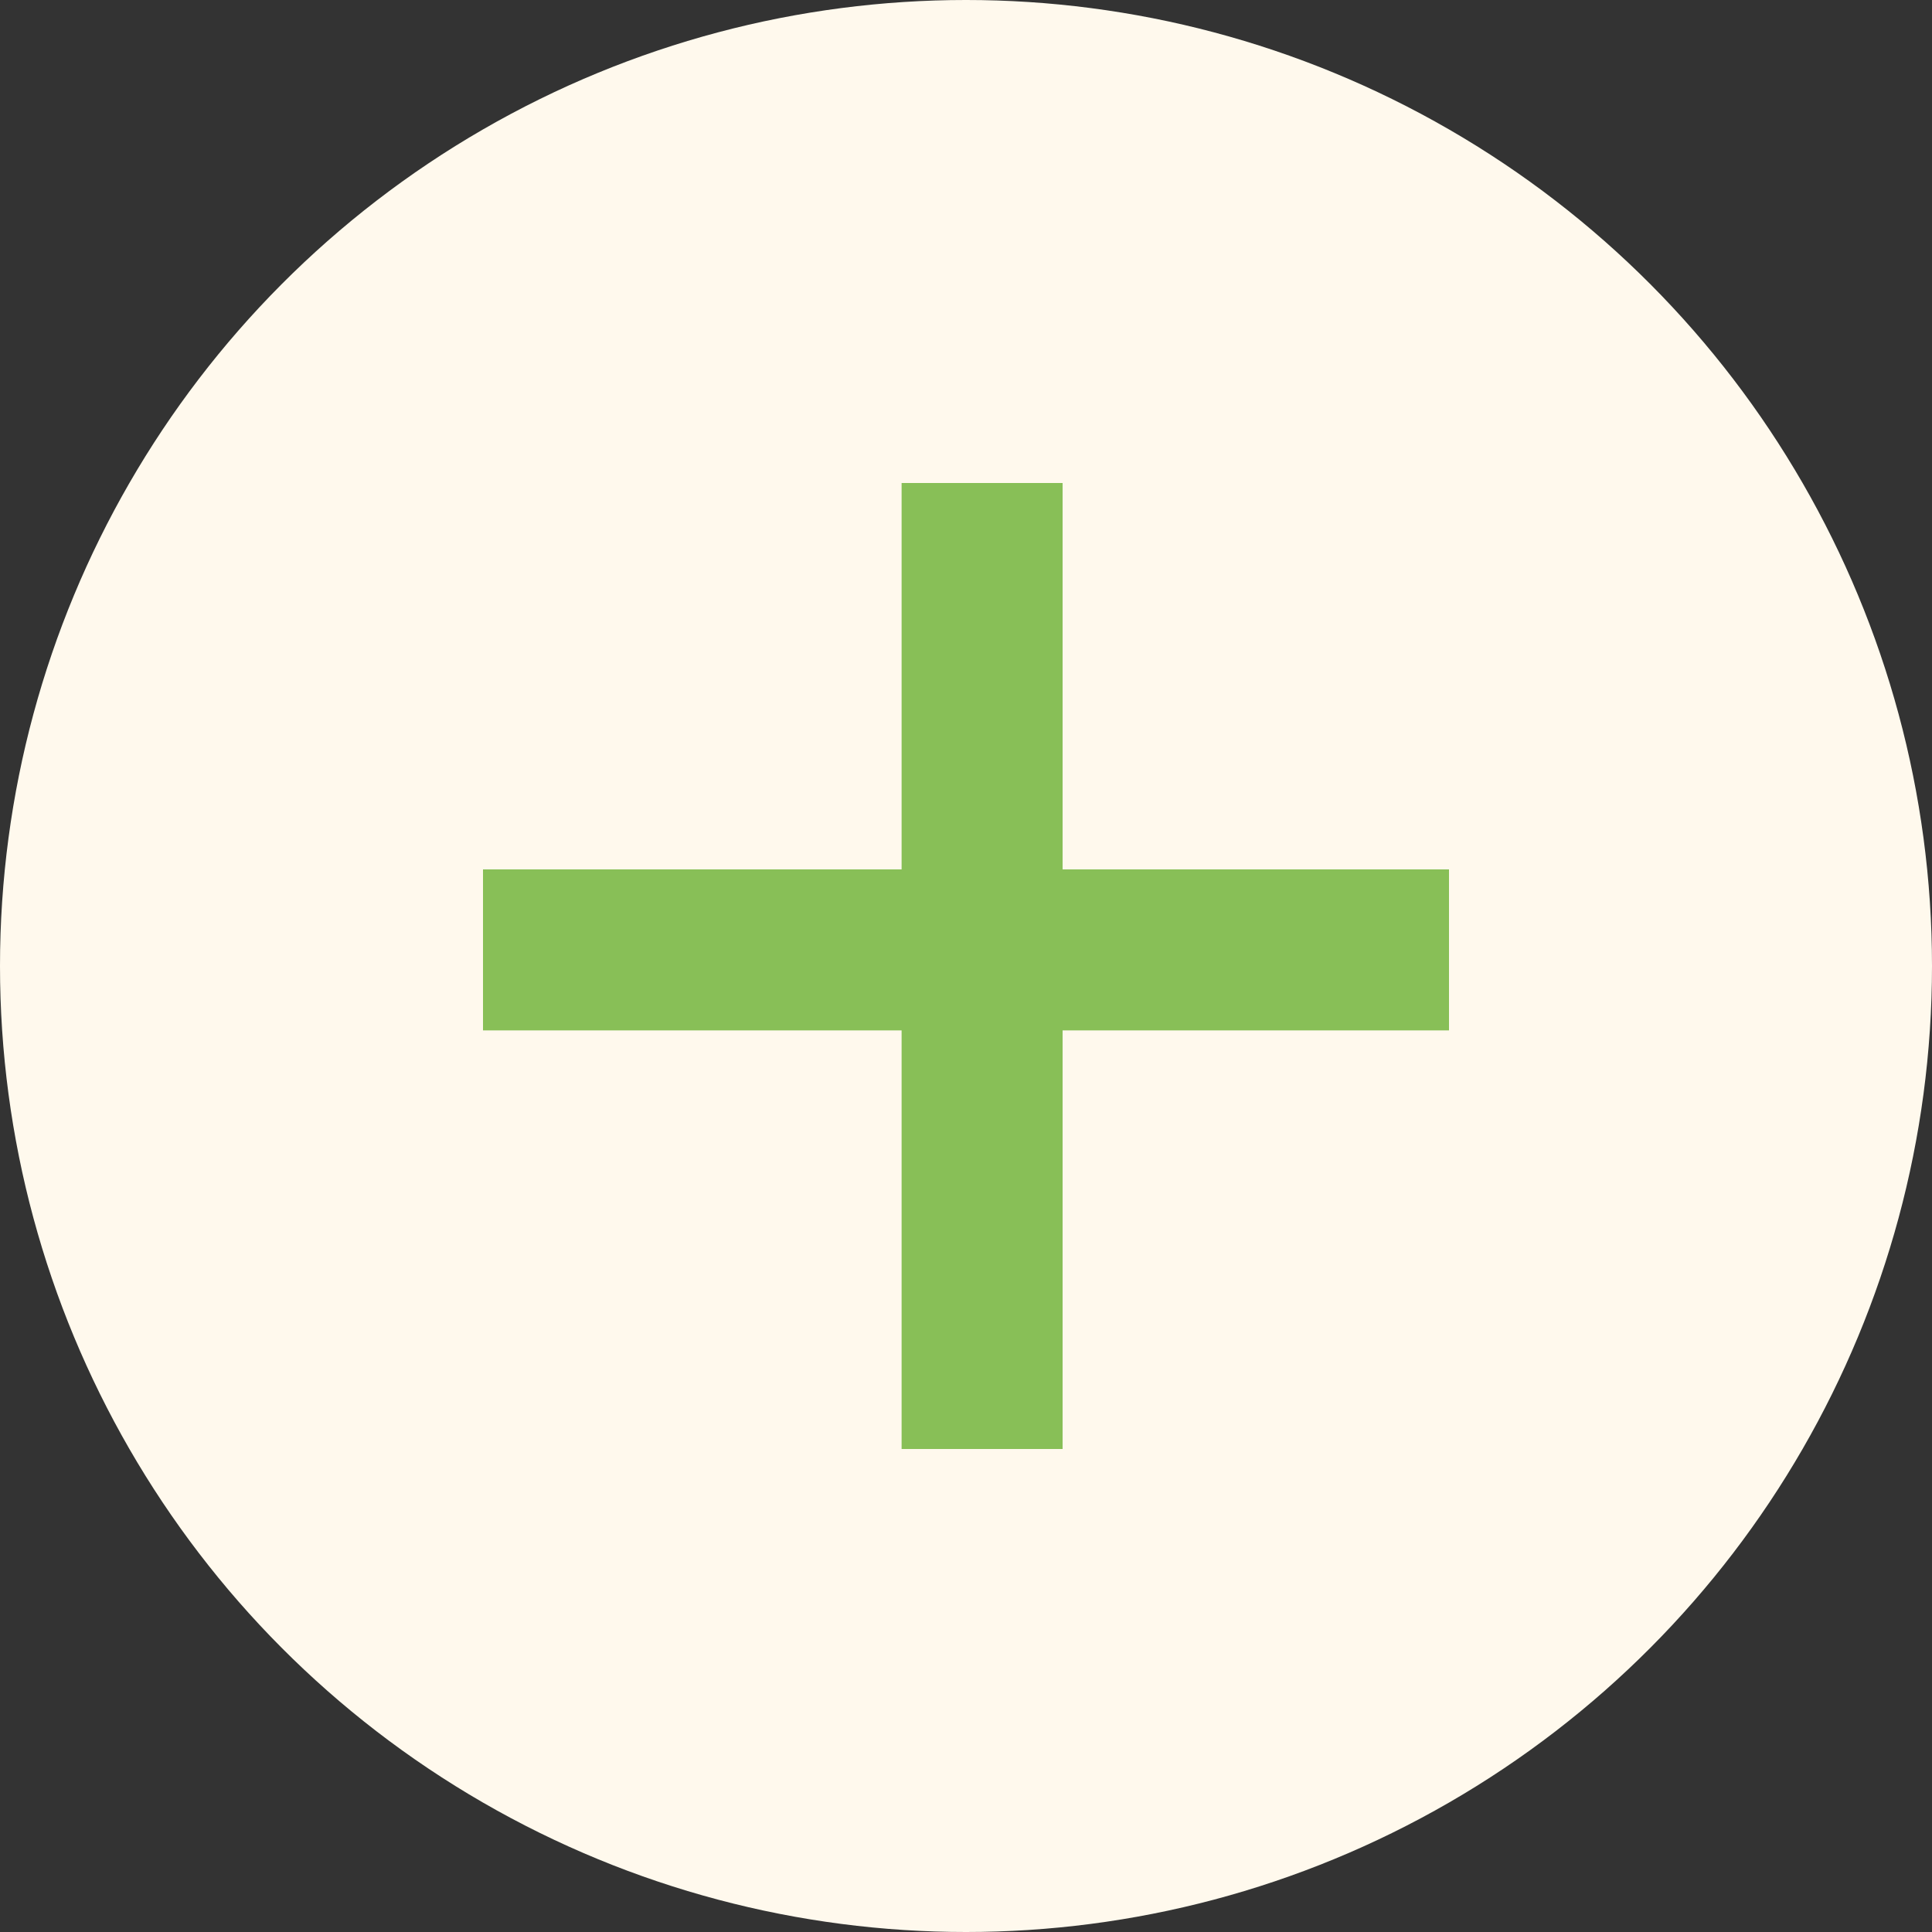
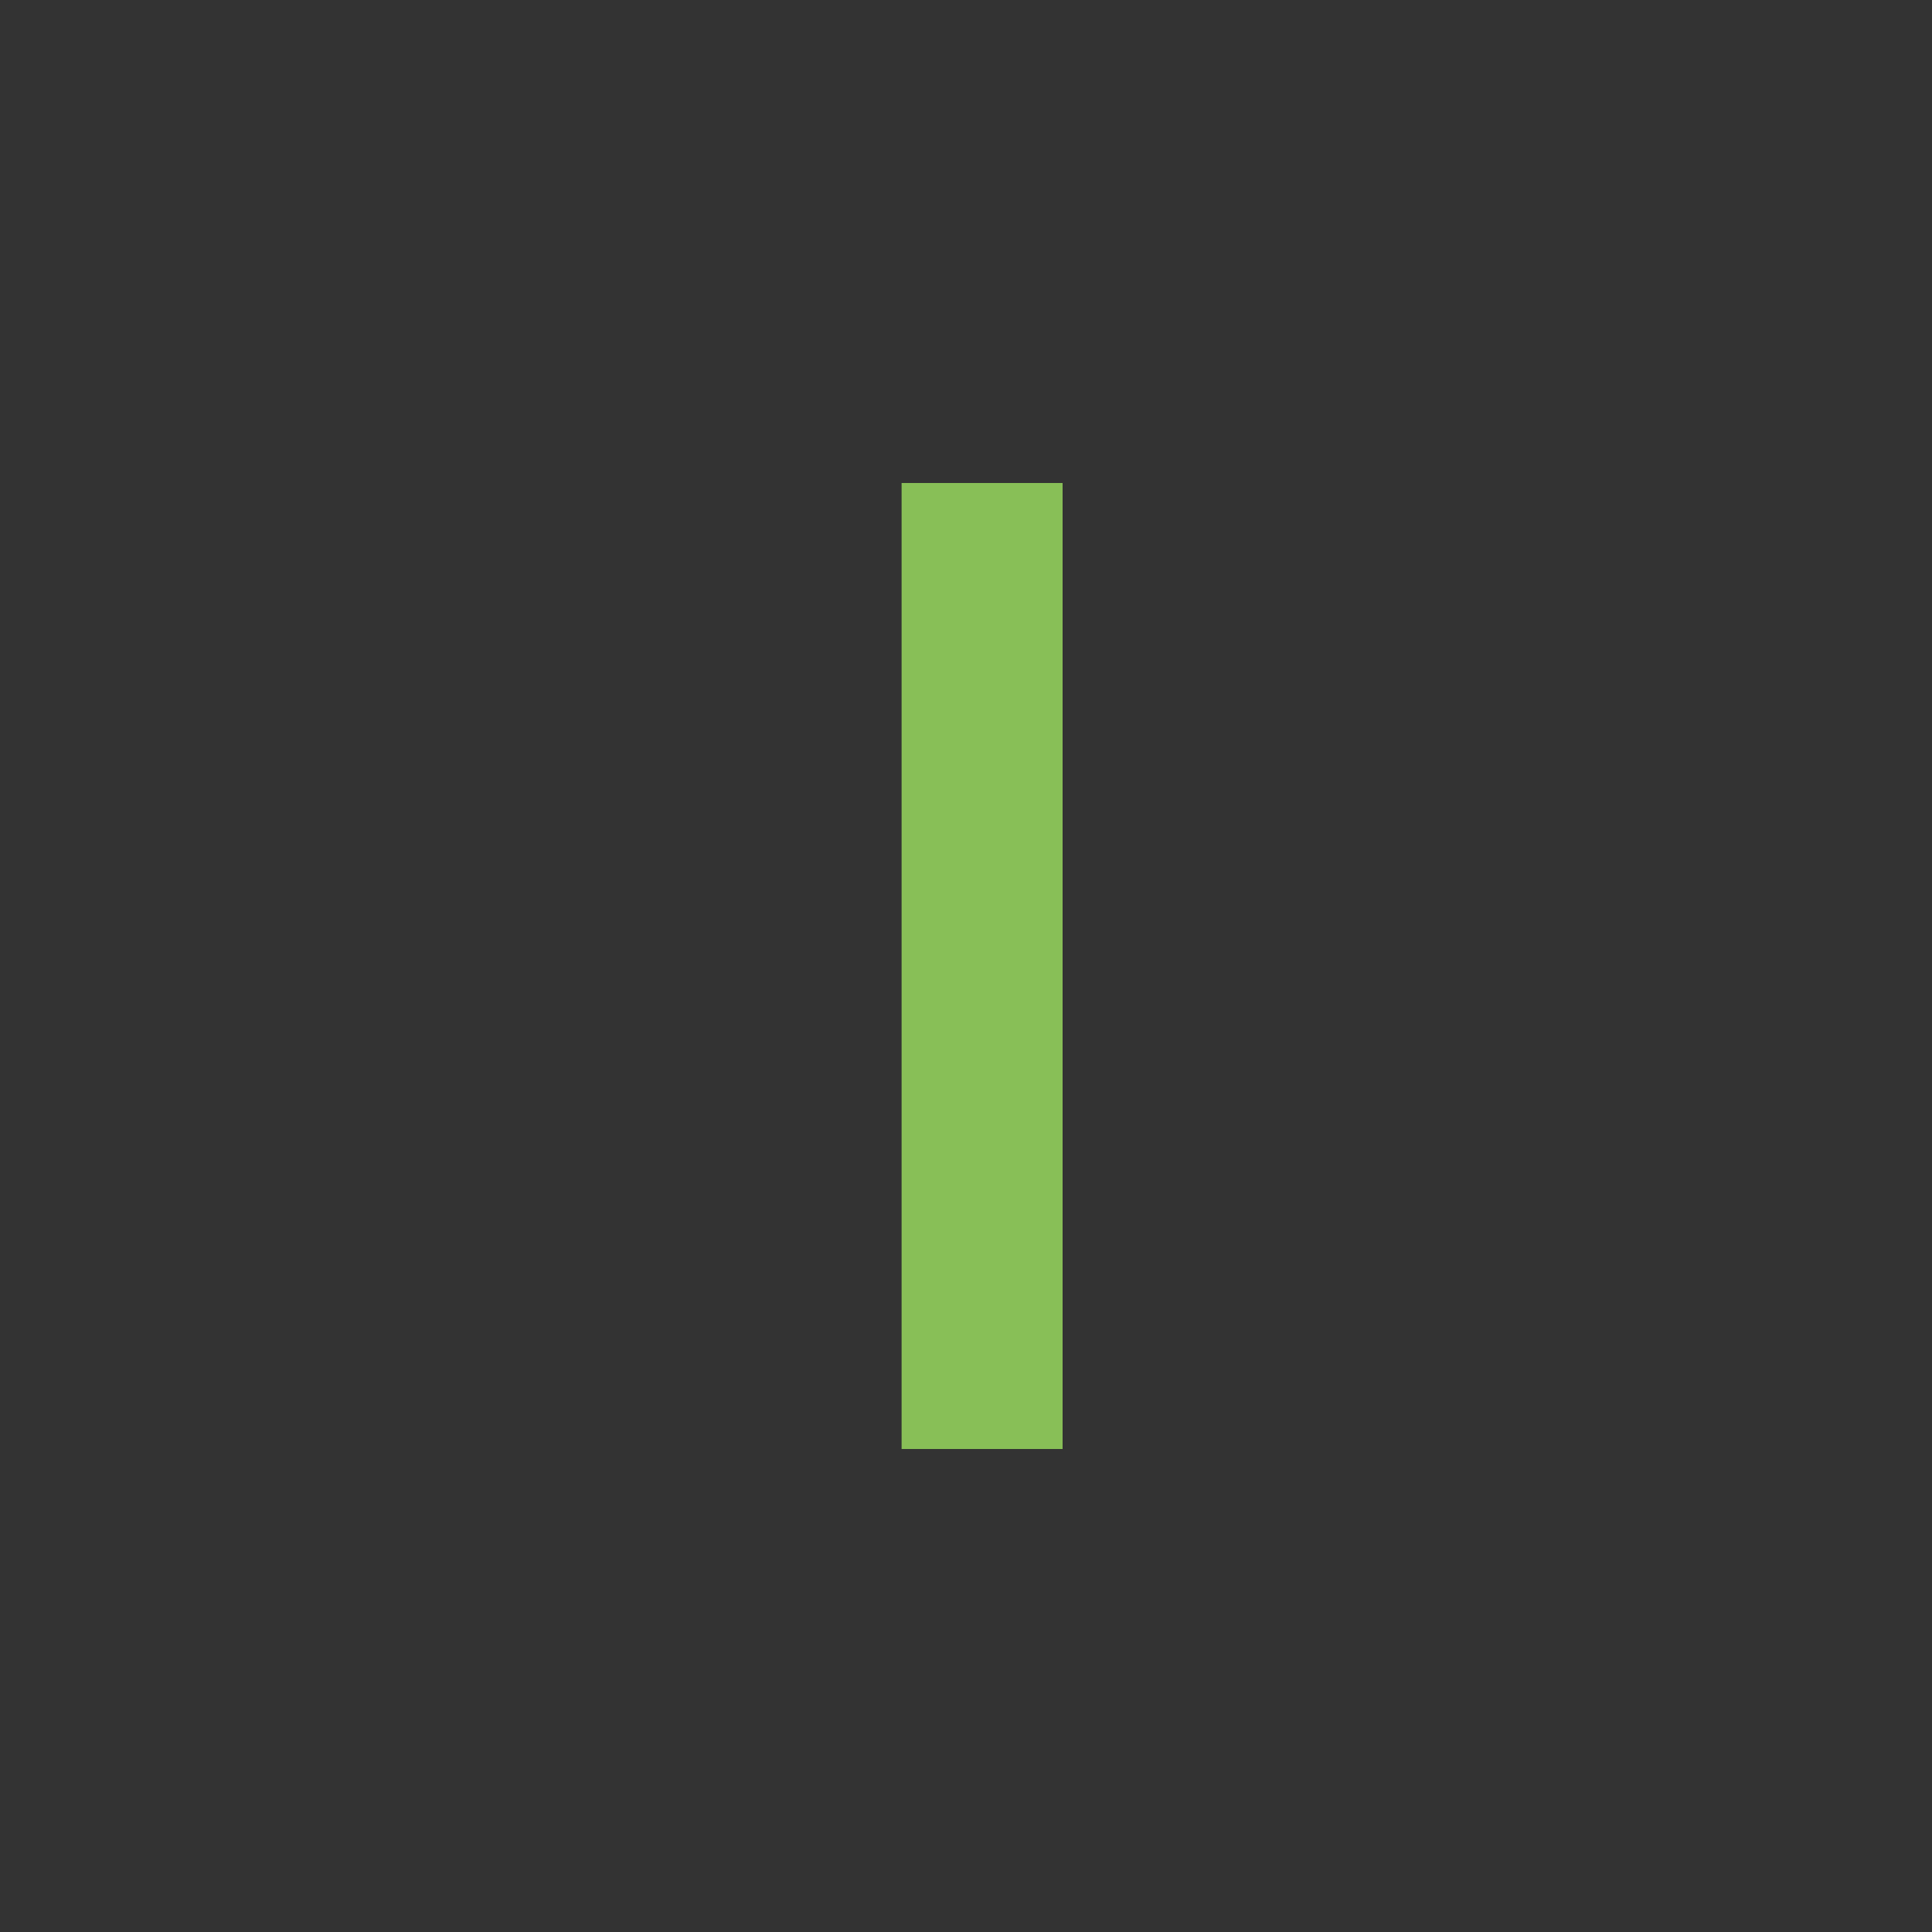
<svg xmlns="http://www.w3.org/2000/svg" width="60" height="60" viewBox="0 0 60 60" fill="none">
  <rect x="0" y="0" width="60" height="60" fill="#333333" stroke="none" />
-   <circle cx="30" cy="30" r="30" fill="#FFF9ED" />
  <rect x="28" y="15" width="5" height="30" fill="#88BF57" />
-   <rect x="45" y="27" width="5" height="30" transform="rotate(90 45 27)" fill="#88BF57" />
</svg>